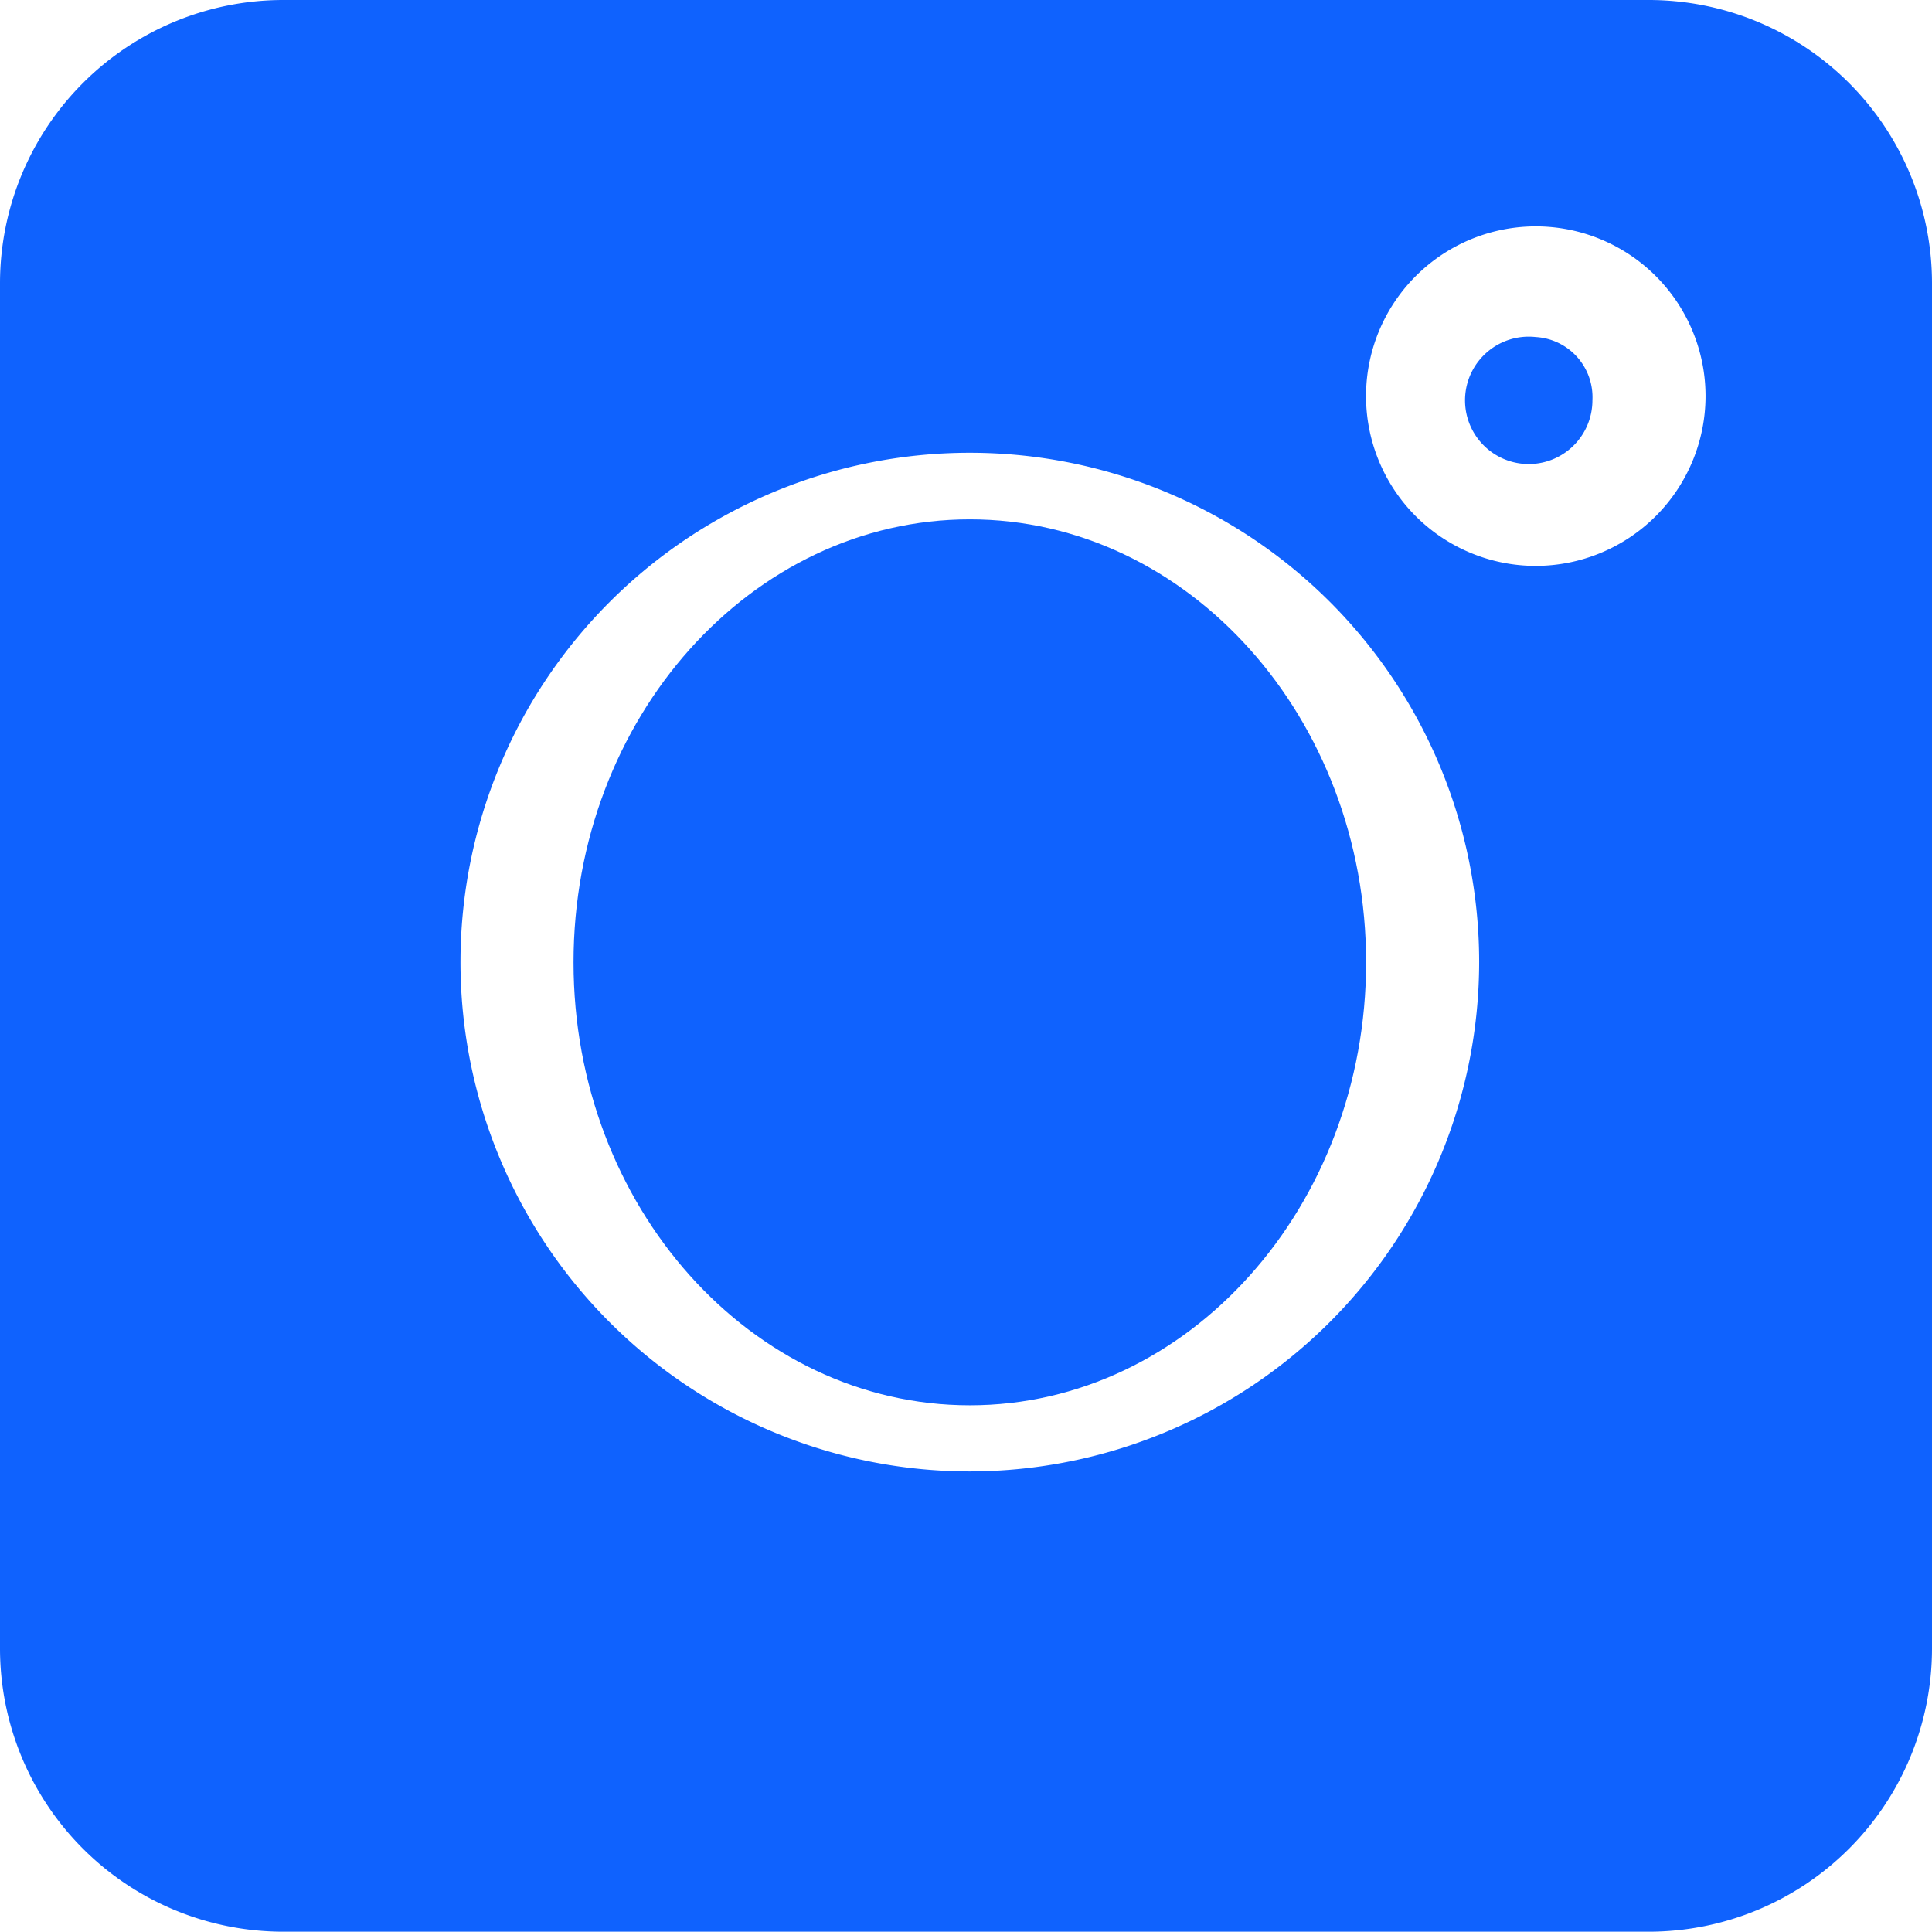
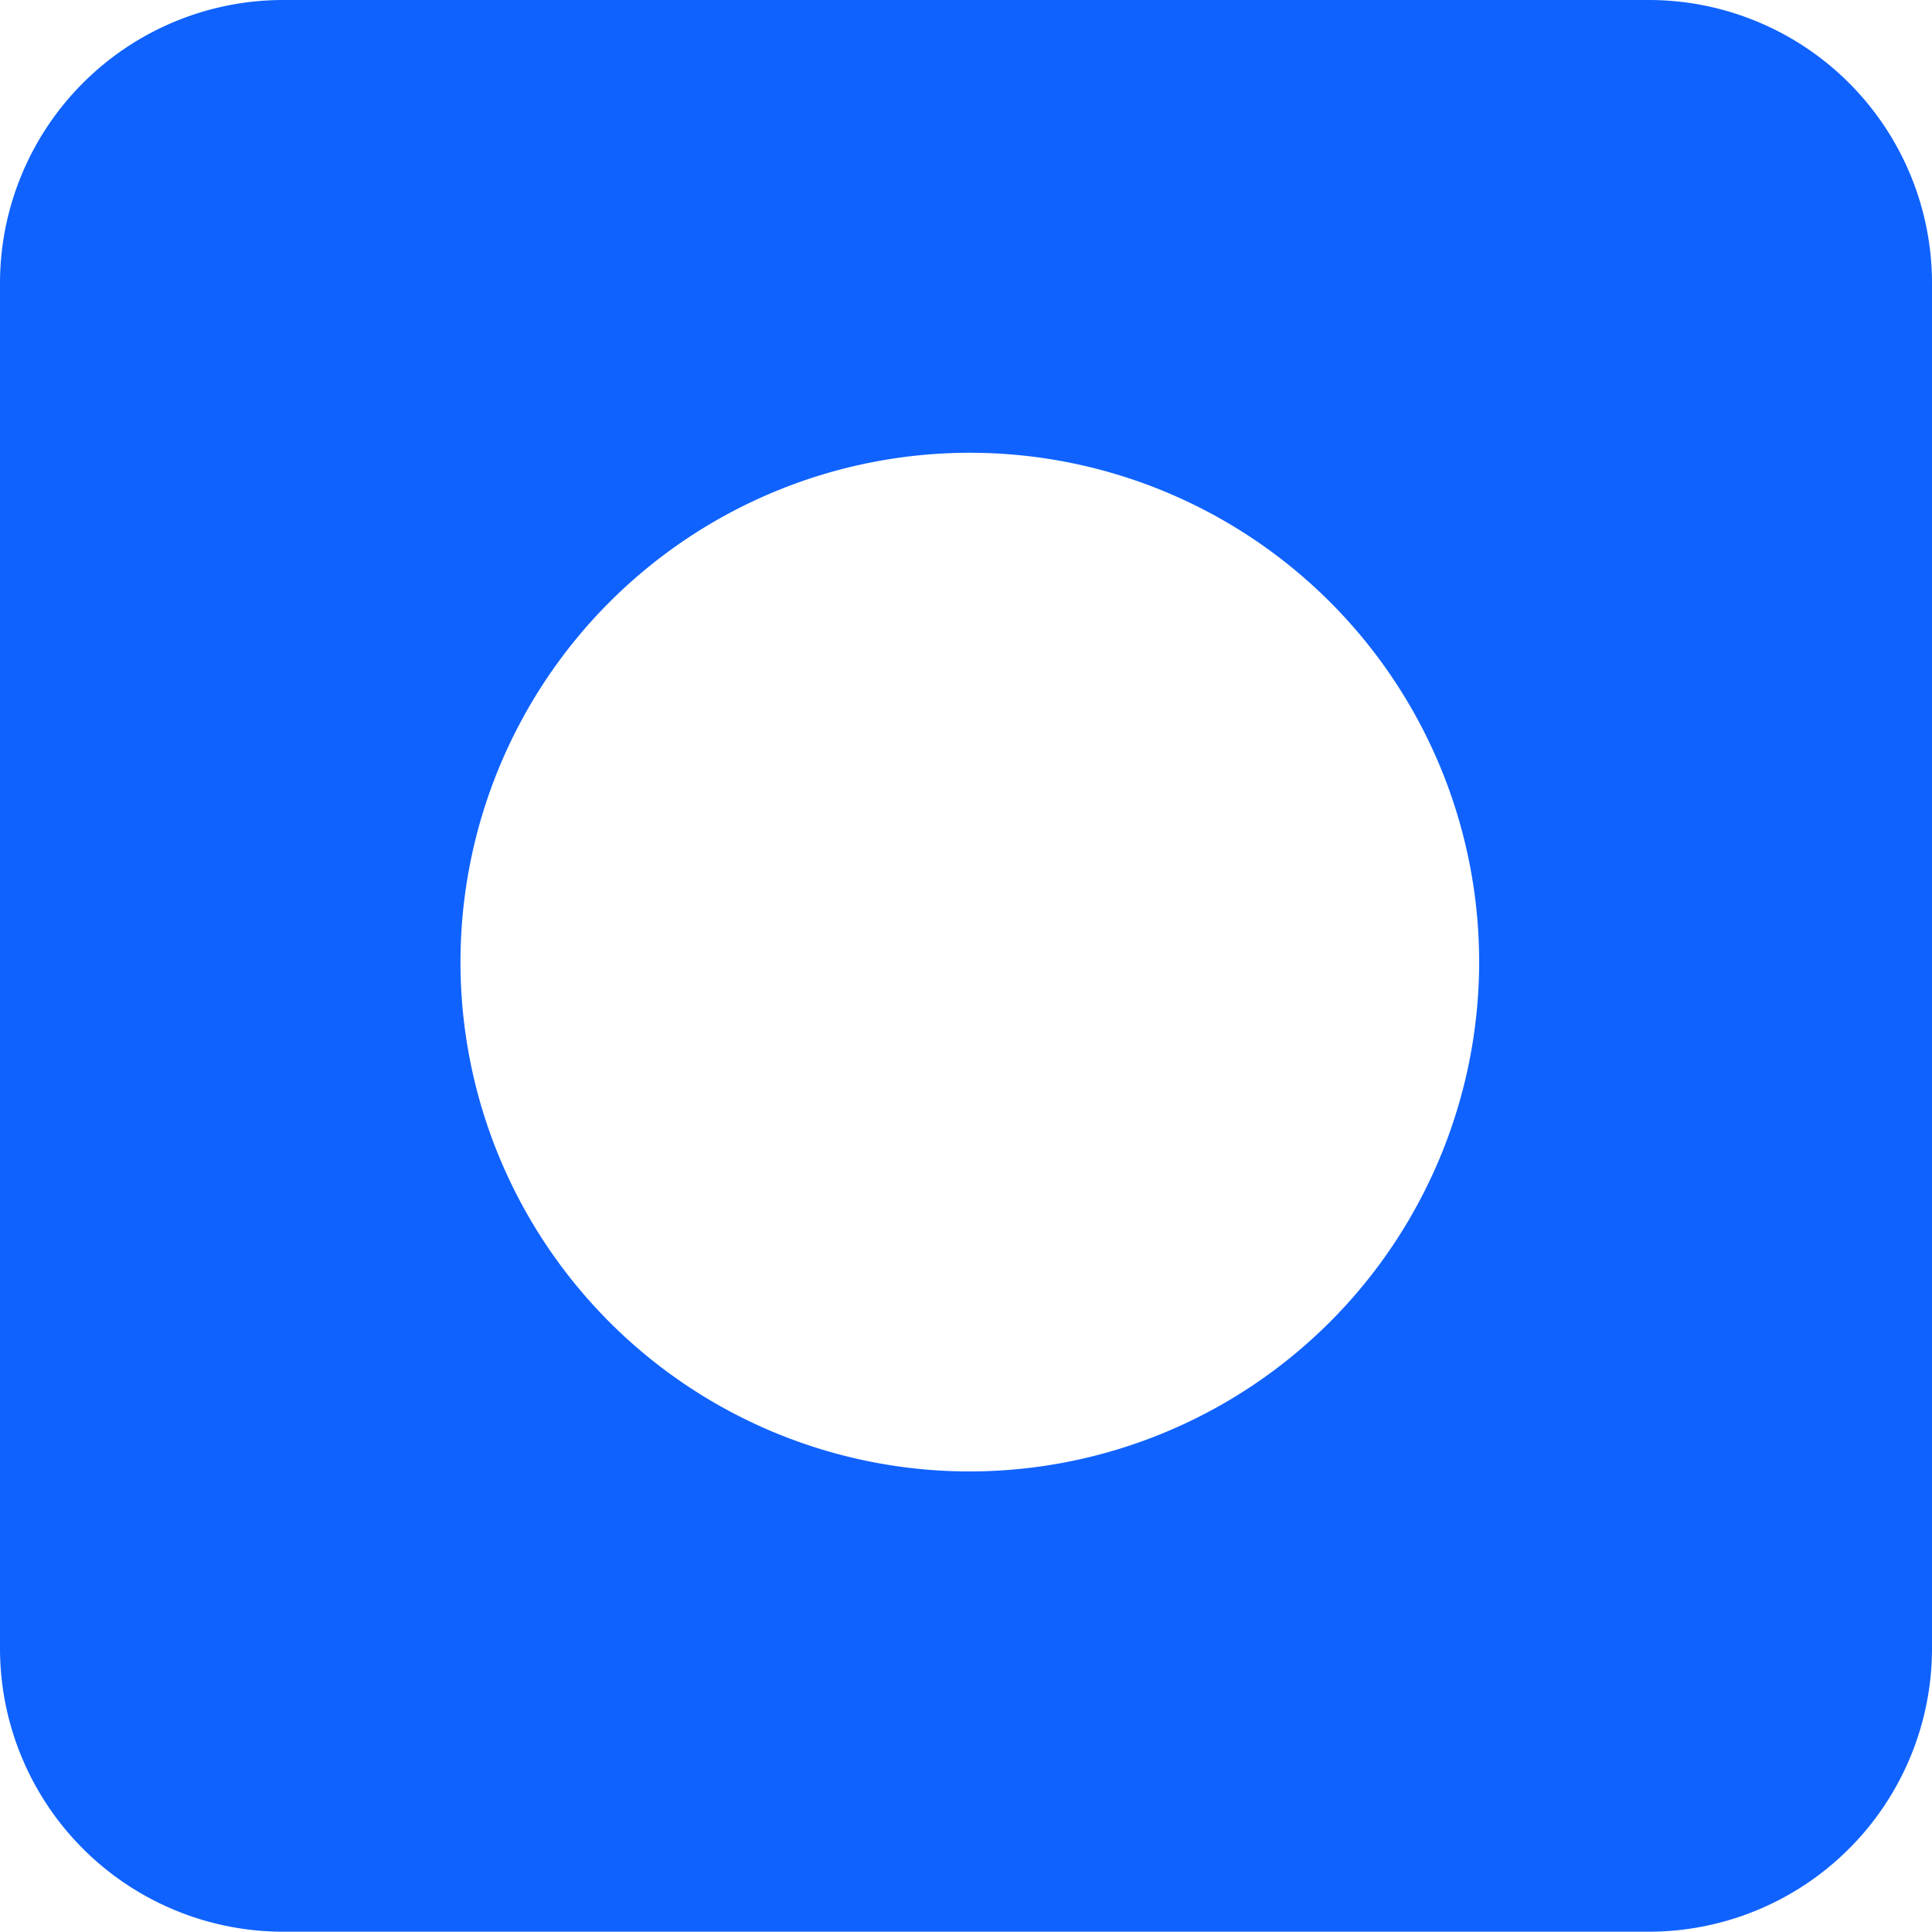
<svg xmlns="http://www.w3.org/2000/svg" id="instagram_2_" data-name="instagram (2)" width="26.814" height="26.81" viewBox="0 0 26.814 26.81">
-   <path id="Path_59" data-name="Path 59" d="M22.886,0H3.928A3.932,3.932,0,0,0,0,3.927V22.883A3.932,3.932,0,0,0,3.928,26.81H22.886a3.932,3.932,0,0,0,3.928-3.927V3.927A3.932,3.932,0,0,0,22.886,0ZM13.459,20.422a7.069,7.069,0,1,1,7.07-7.069A7.077,7.077,0,0,1,13.459,20.422ZM21.315,7.854A2.356,2.356,0,1,1,23.671,5.5,2.359,2.359,0,0,1,21.315,7.854Zm0,0" transform="translate(0)" fill="#0f62fe" />
+   <path id="Path_59" data-name="Path 59" d="M22.886,0H3.928A3.932,3.932,0,0,0,0,3.927V22.883A3.932,3.932,0,0,0,3.928,26.81H22.886a3.932,3.932,0,0,0,3.928-3.927V3.927A3.932,3.932,0,0,0,22.886,0ZM13.459,20.422a7.069,7.069,0,1,1,7.07-7.069A7.077,7.077,0,0,1,13.459,20.422ZM21.315,7.854Zm0,0" transform="translate(0)" fill="#0f62fe" />
  <path id="Path_60" data-name="Path 60" d="M392.786,90a.884.884,0,1,0,.786.878A.836.836,0,0,0,392.786,90Zm0,0" transform="translate(-371.471 -85.322)" fill="#0f62fe" />
-   <path id="Path_61" data-name="Path 61" d="M157.5,150c-3.032,0-5.5,2.759-5.5,6.148s2.467,6.148,5.5,6.148,5.5-2.759,5.5-6.148S160.531,150,157.5,150Zm0,0" transform="translate(-144.04 -142.792)" fill="#0f62fe" />
</svg>